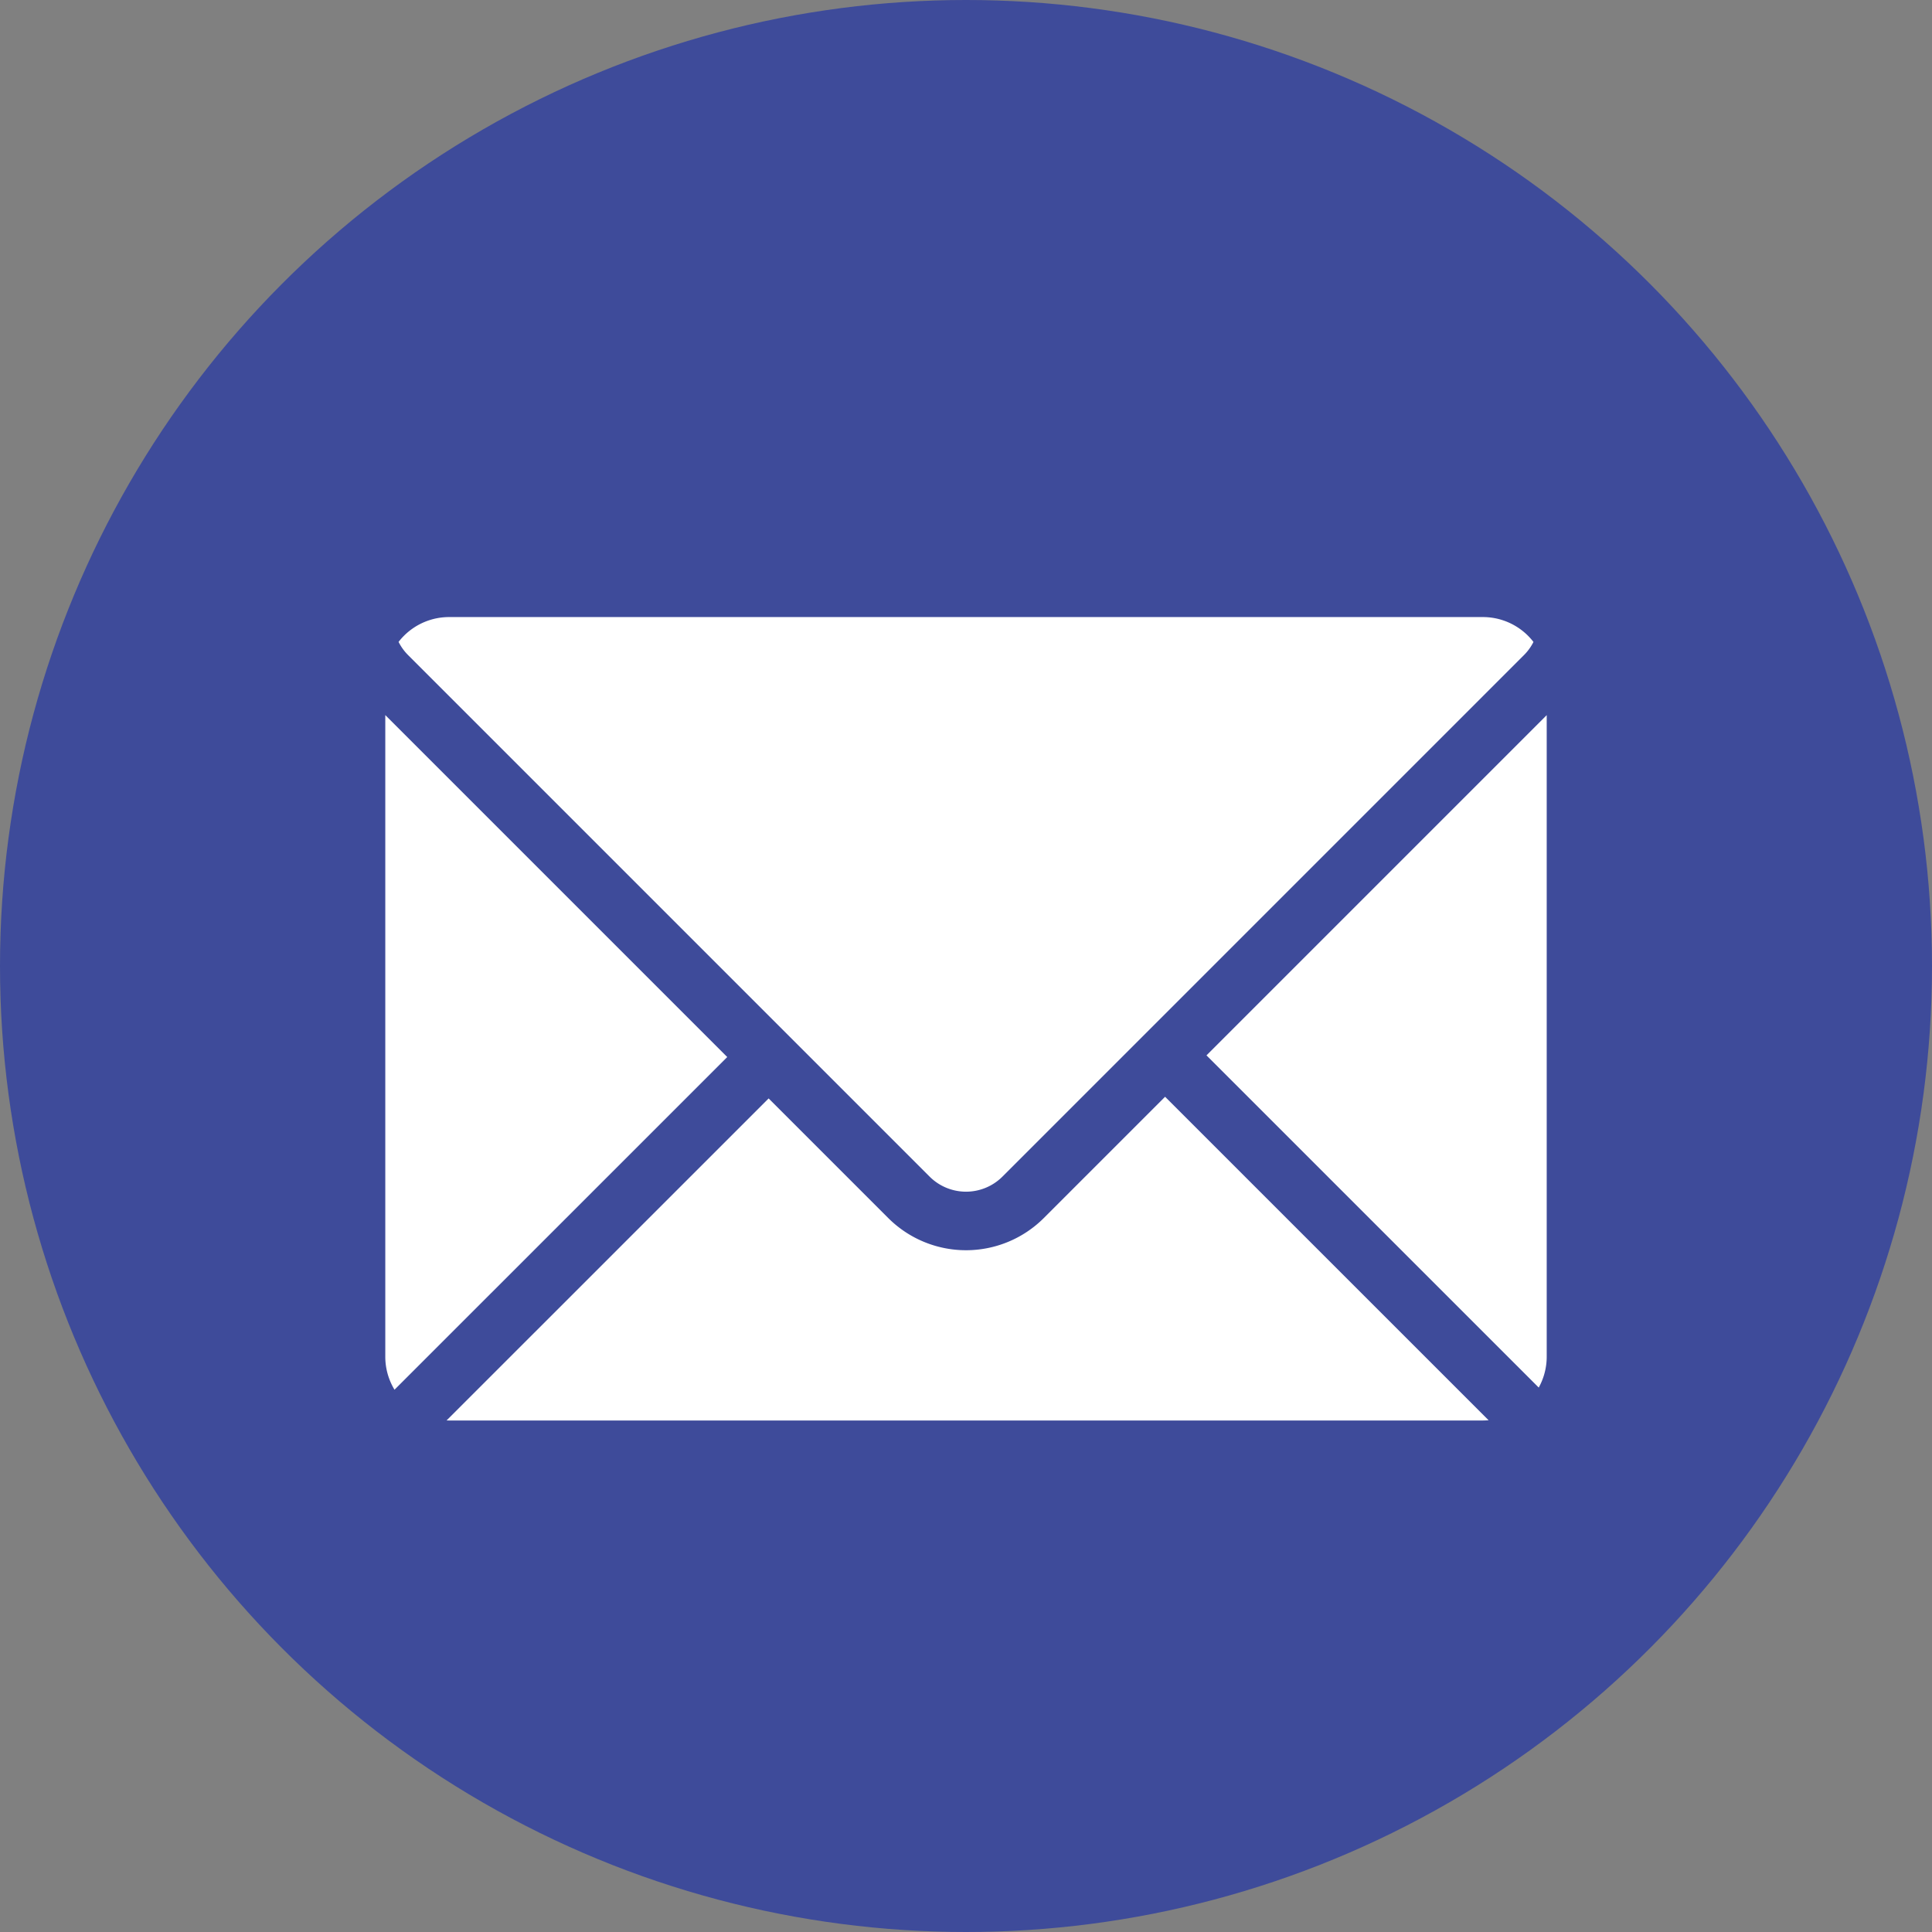
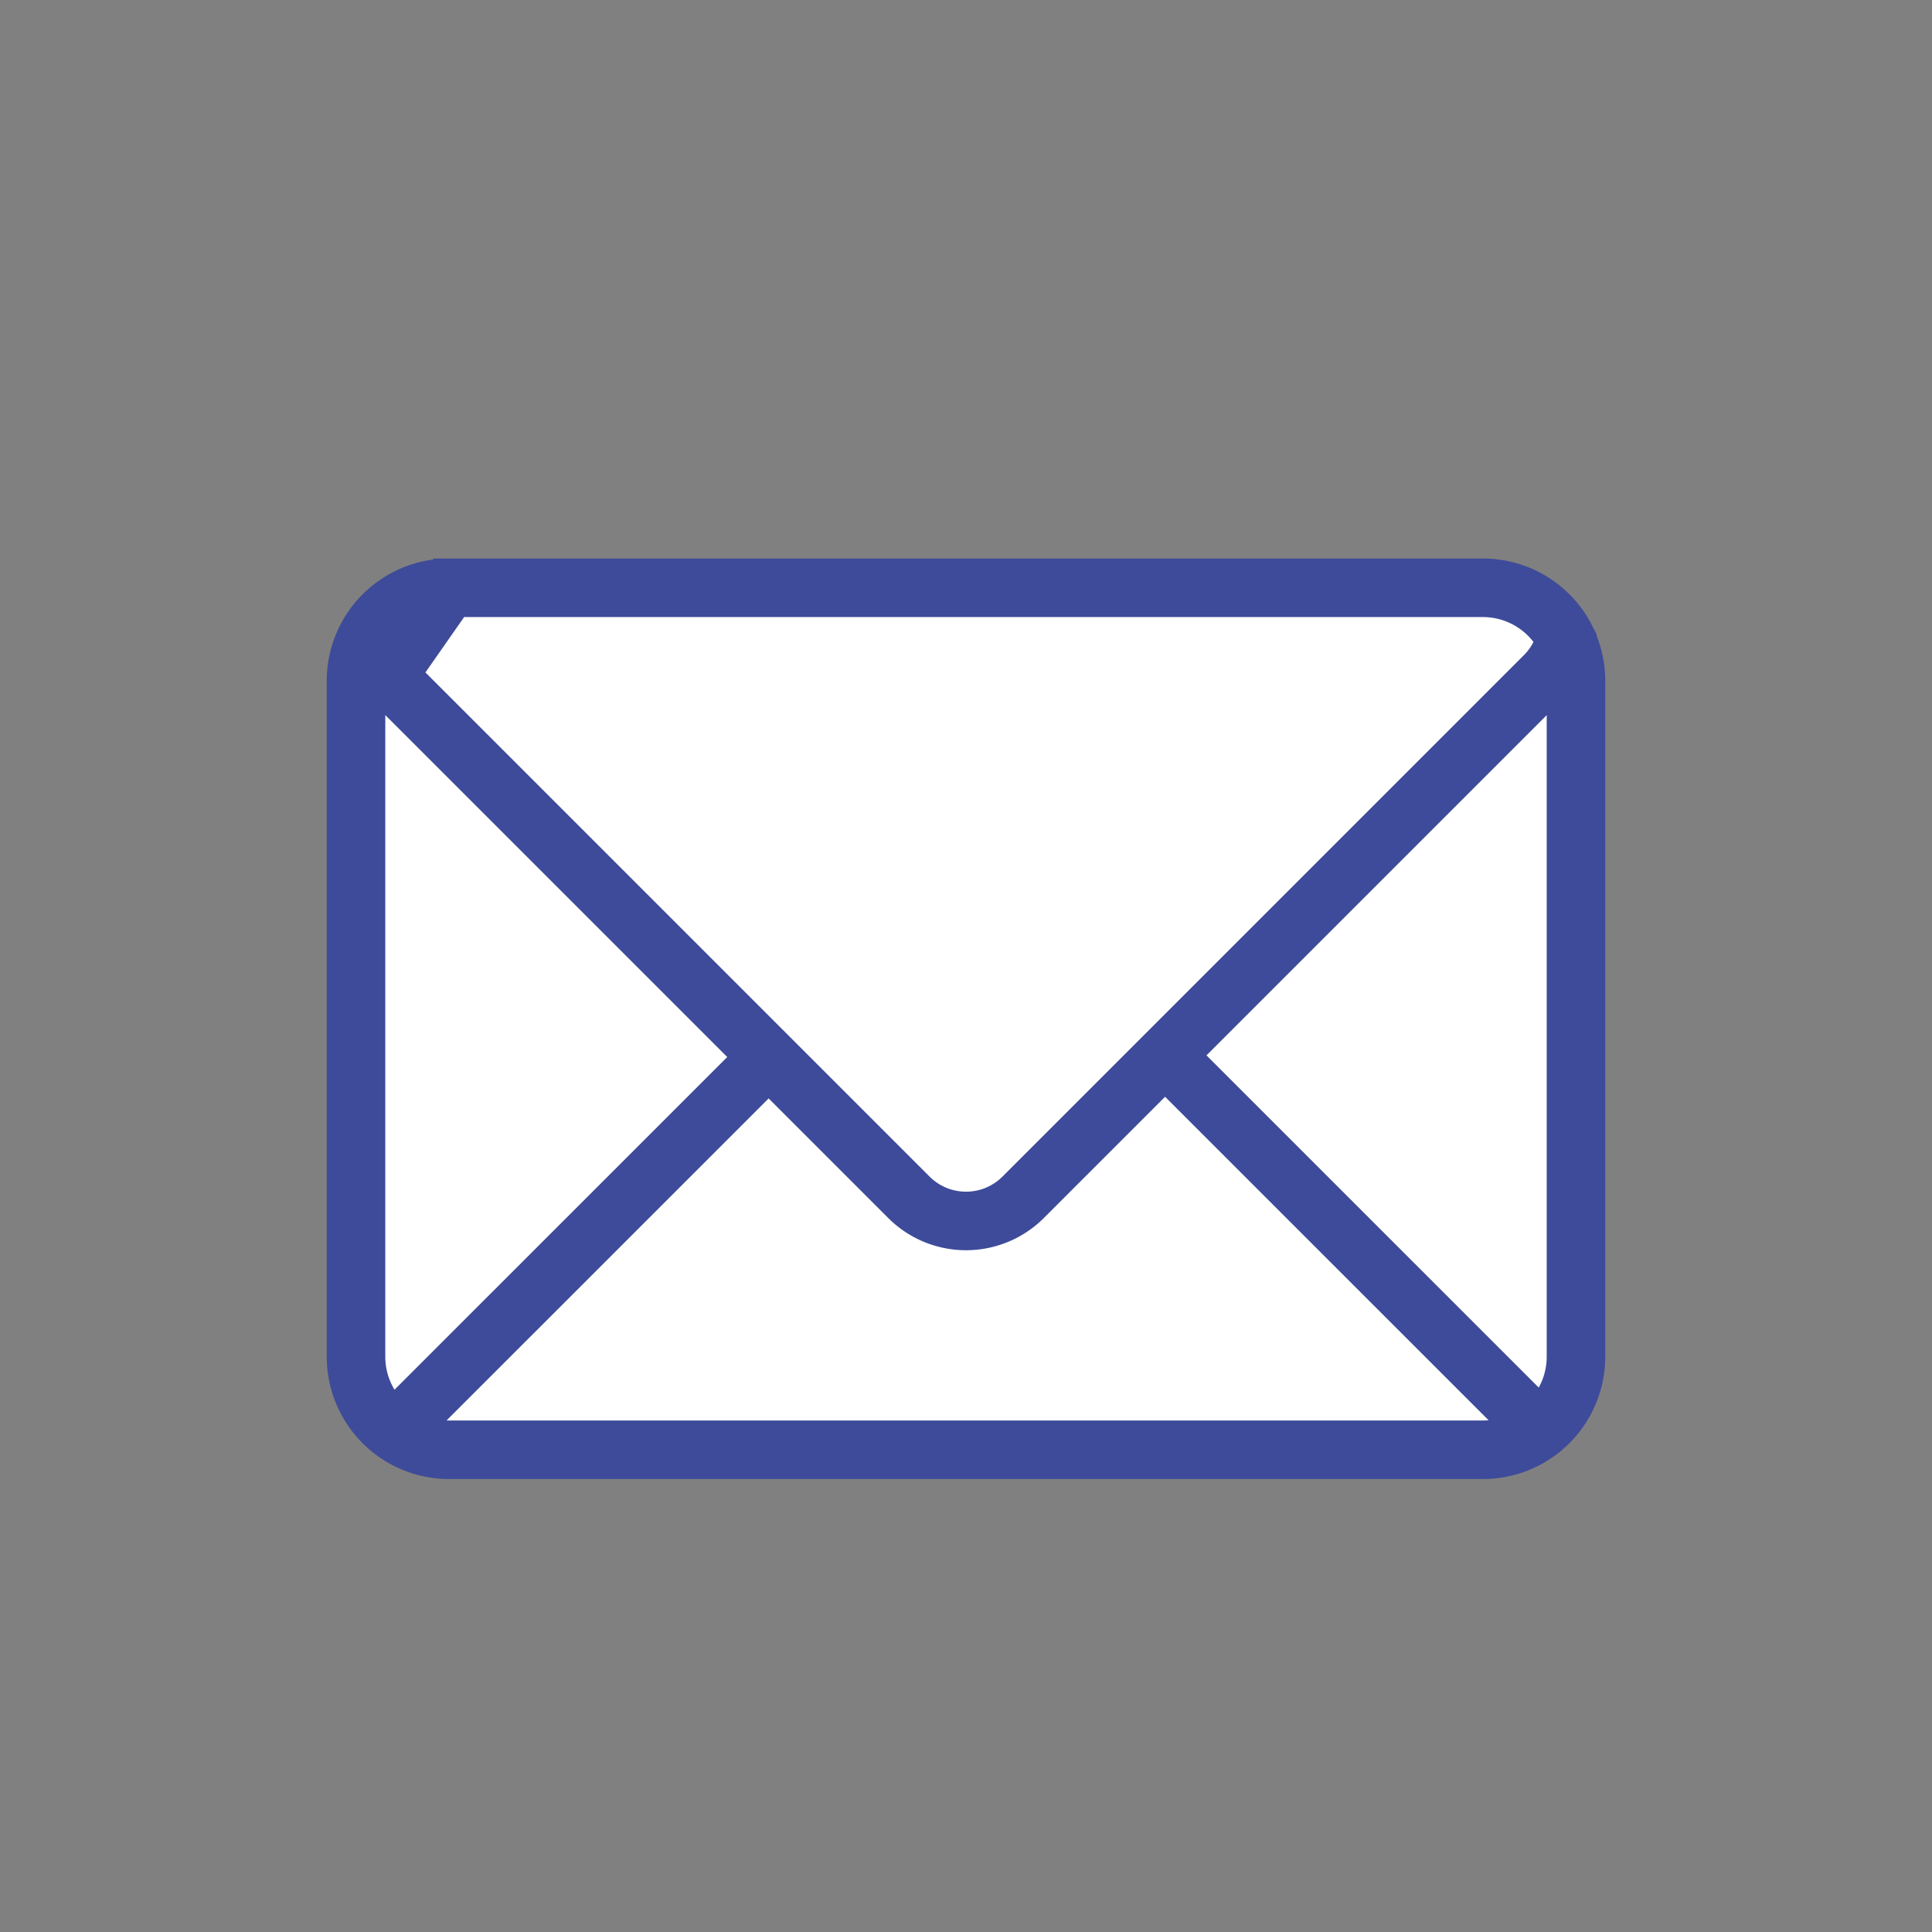
<svg xmlns="http://www.w3.org/2000/svg" width="33" height="33" viewBox="0 0 33 33">
  <rect x="0" y="0" width="33" height="33" fill="#808080" stroke="none" />
  <g id="picto-contact" transform="translate(-1408 -133)">
-     <circle id="Ellipse_19" data-name="Ellipse 19" cx="16.5" cy="16.5" r="16.5" transform="translate(1408 133)" fill="#3e4b9a" />
-     <path id="Tracé_1693" data-name="Tracé 1693" d="M2009.194,271.931h17.667a1.59,1.59,0,0,1,1.585,1.586v11.551a1.59,1.59,0,0,1-1.585,1.586h-17.667a1.59,1.59,0,0,1-1.586-1.586V273.517a1.59,1.59,0,0,1,1.586-1.586Zm0,0h17.667a1.589,1.589,0,0,1,1.411.864,1.367,1.367,0,0,1-.361.639l-8.91,8.91a1.38,1.38,0,0,1-1.947,0l-8.91-8.91a1.369,1.369,0,0,1-.361-.639,1.589,1.589,0,0,1,1.411-.864Zm5.461,8.016-6.411,6.41m13.213-6.41,6.411,6.41" transform="translate(-593.527 -128.891)" fill="#fff" stroke="#3e4b9a" stroke-miterlimit="2.613" stroke-width="1" />
+     <path id="Tracé_1693" data-name="Tracé 1693" d="M2009.194,271.931h17.667a1.59,1.59,0,0,1,1.585,1.586v11.551a1.59,1.59,0,0,1-1.585,1.586h-17.667a1.59,1.59,0,0,1-1.586-1.586V273.517a1.59,1.59,0,0,1,1.586-1.586Zm0,0h17.667a1.589,1.589,0,0,1,1.411.864,1.367,1.367,0,0,1-.361.639l-8.91,8.91a1.38,1.38,0,0,1-1.947,0l-8.91-8.91Zm5.461,8.016-6.411,6.41m13.213-6.41,6.411,6.41" transform="translate(-593.527 -128.891)" fill="#fff" stroke="#3e4b9a" stroke-miterlimit="2.613" stroke-width="1" />
  </g>
</svg>